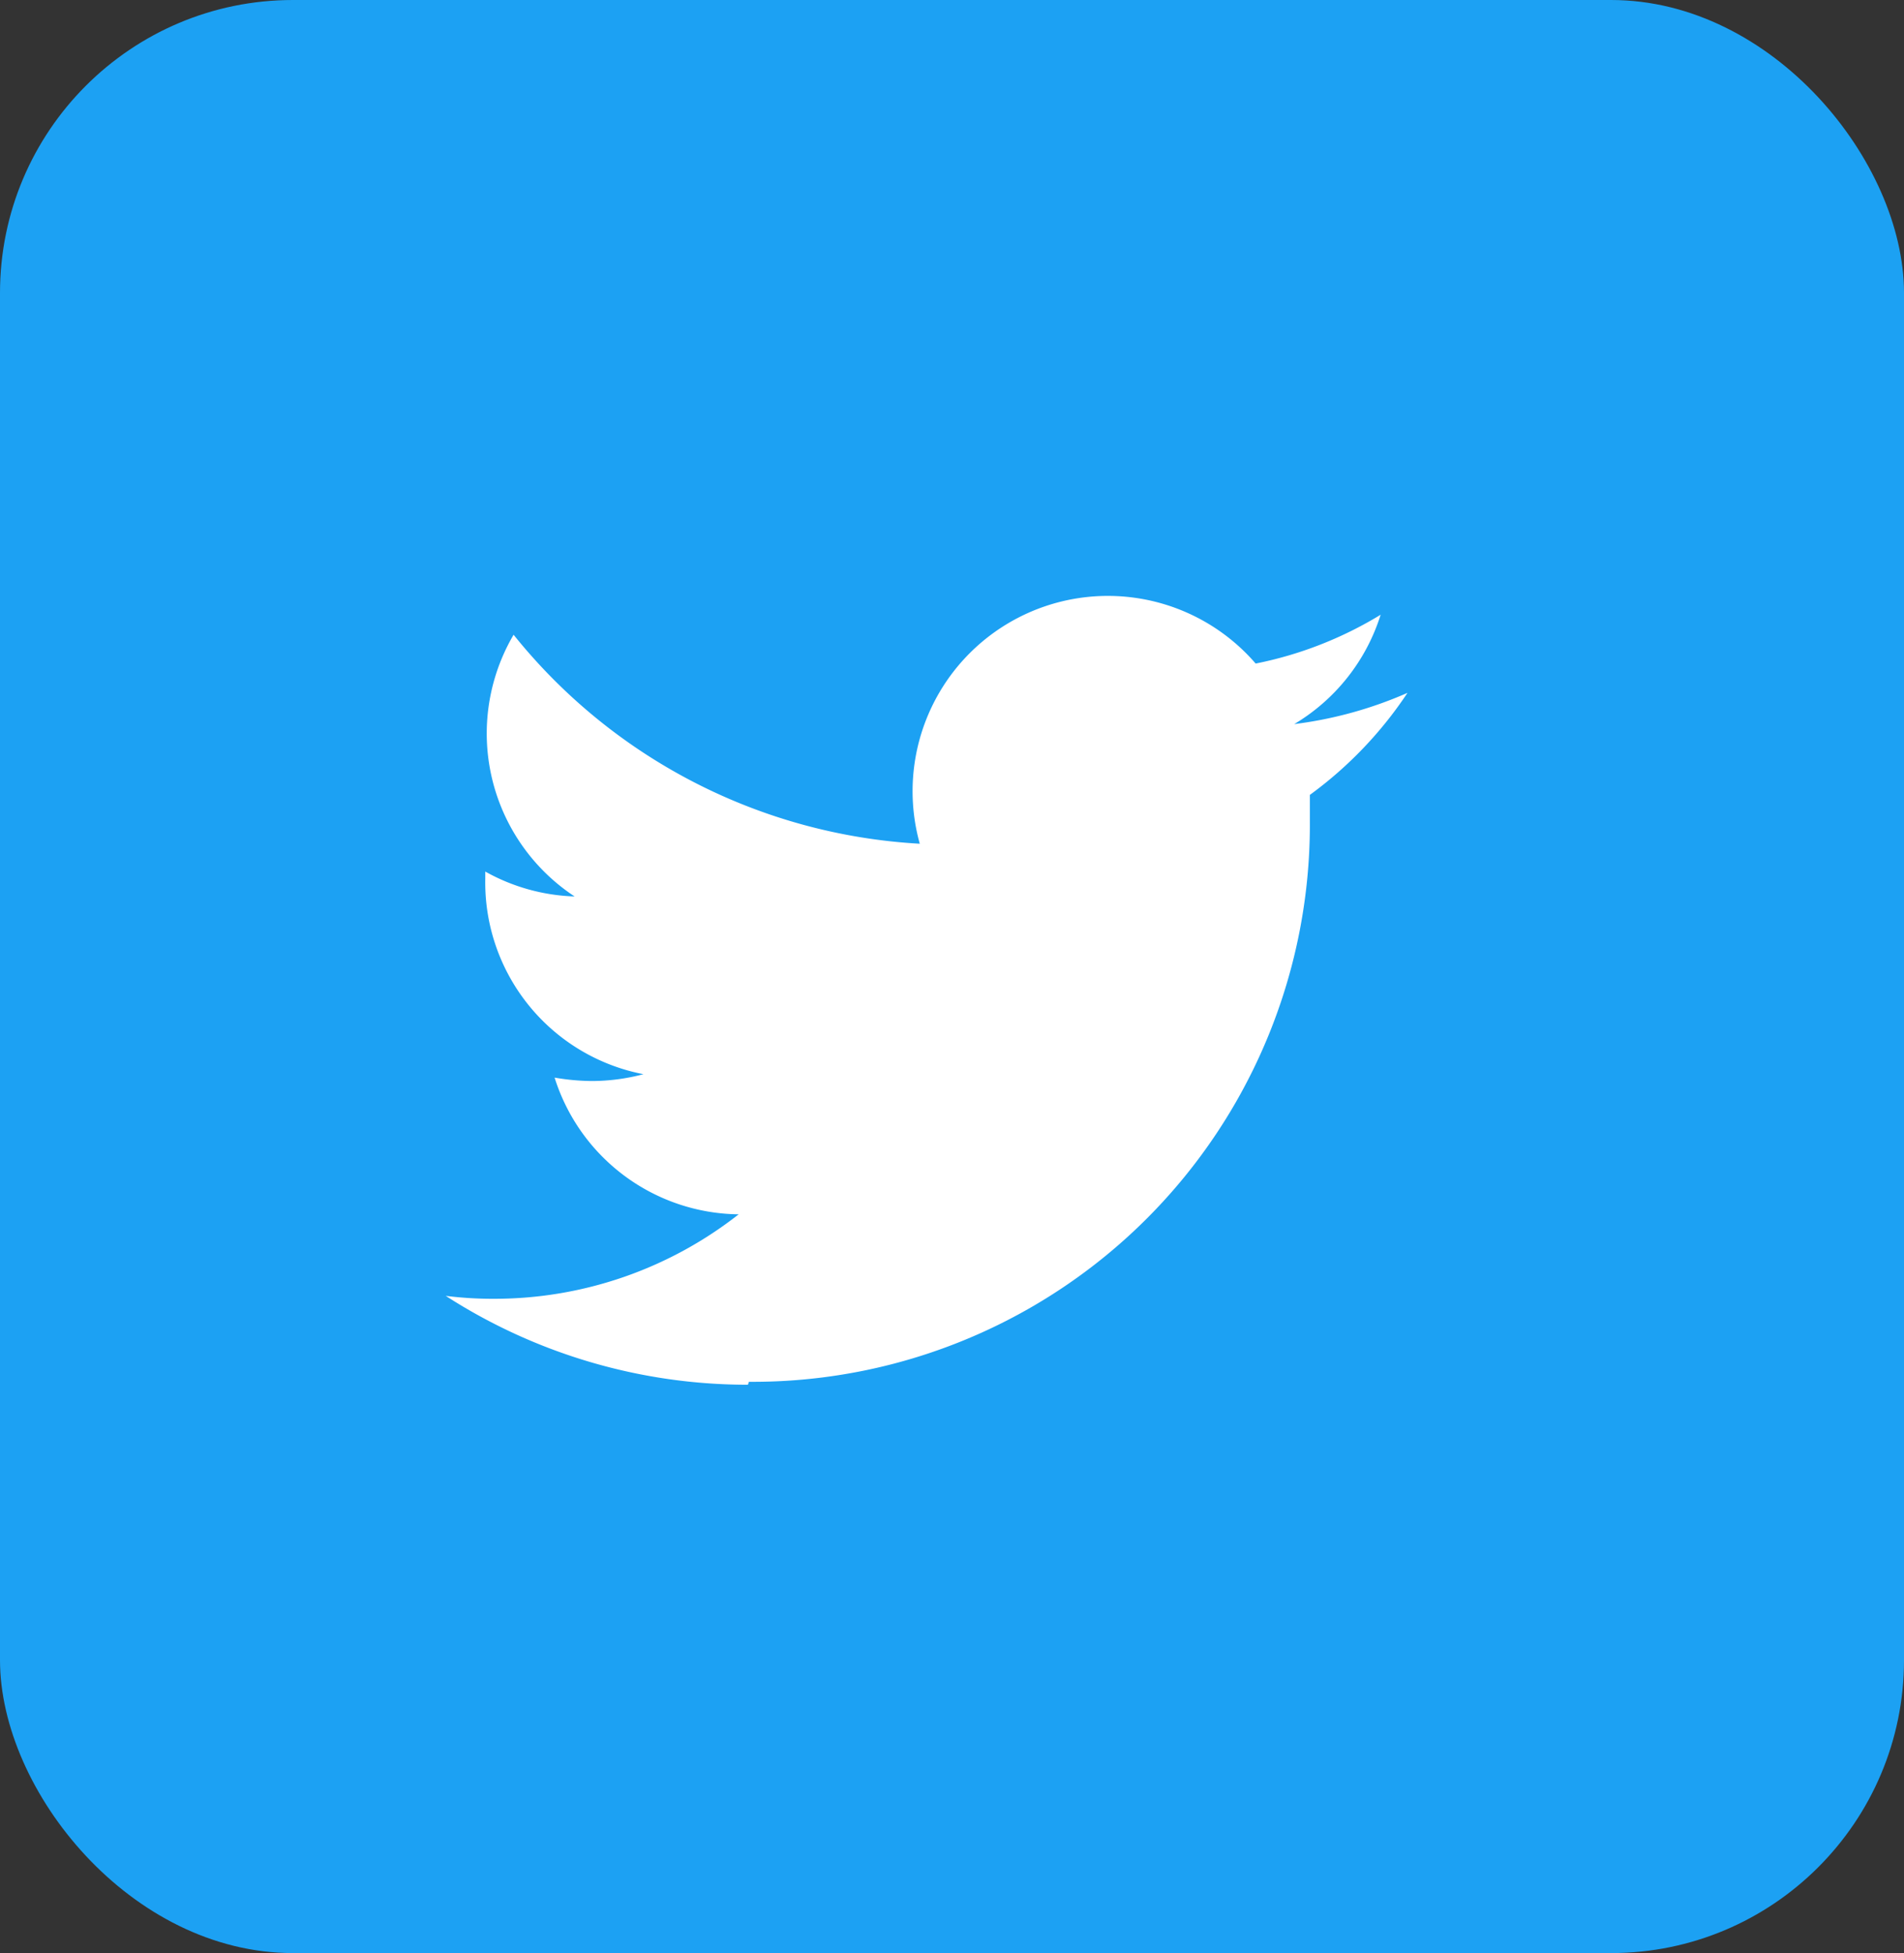
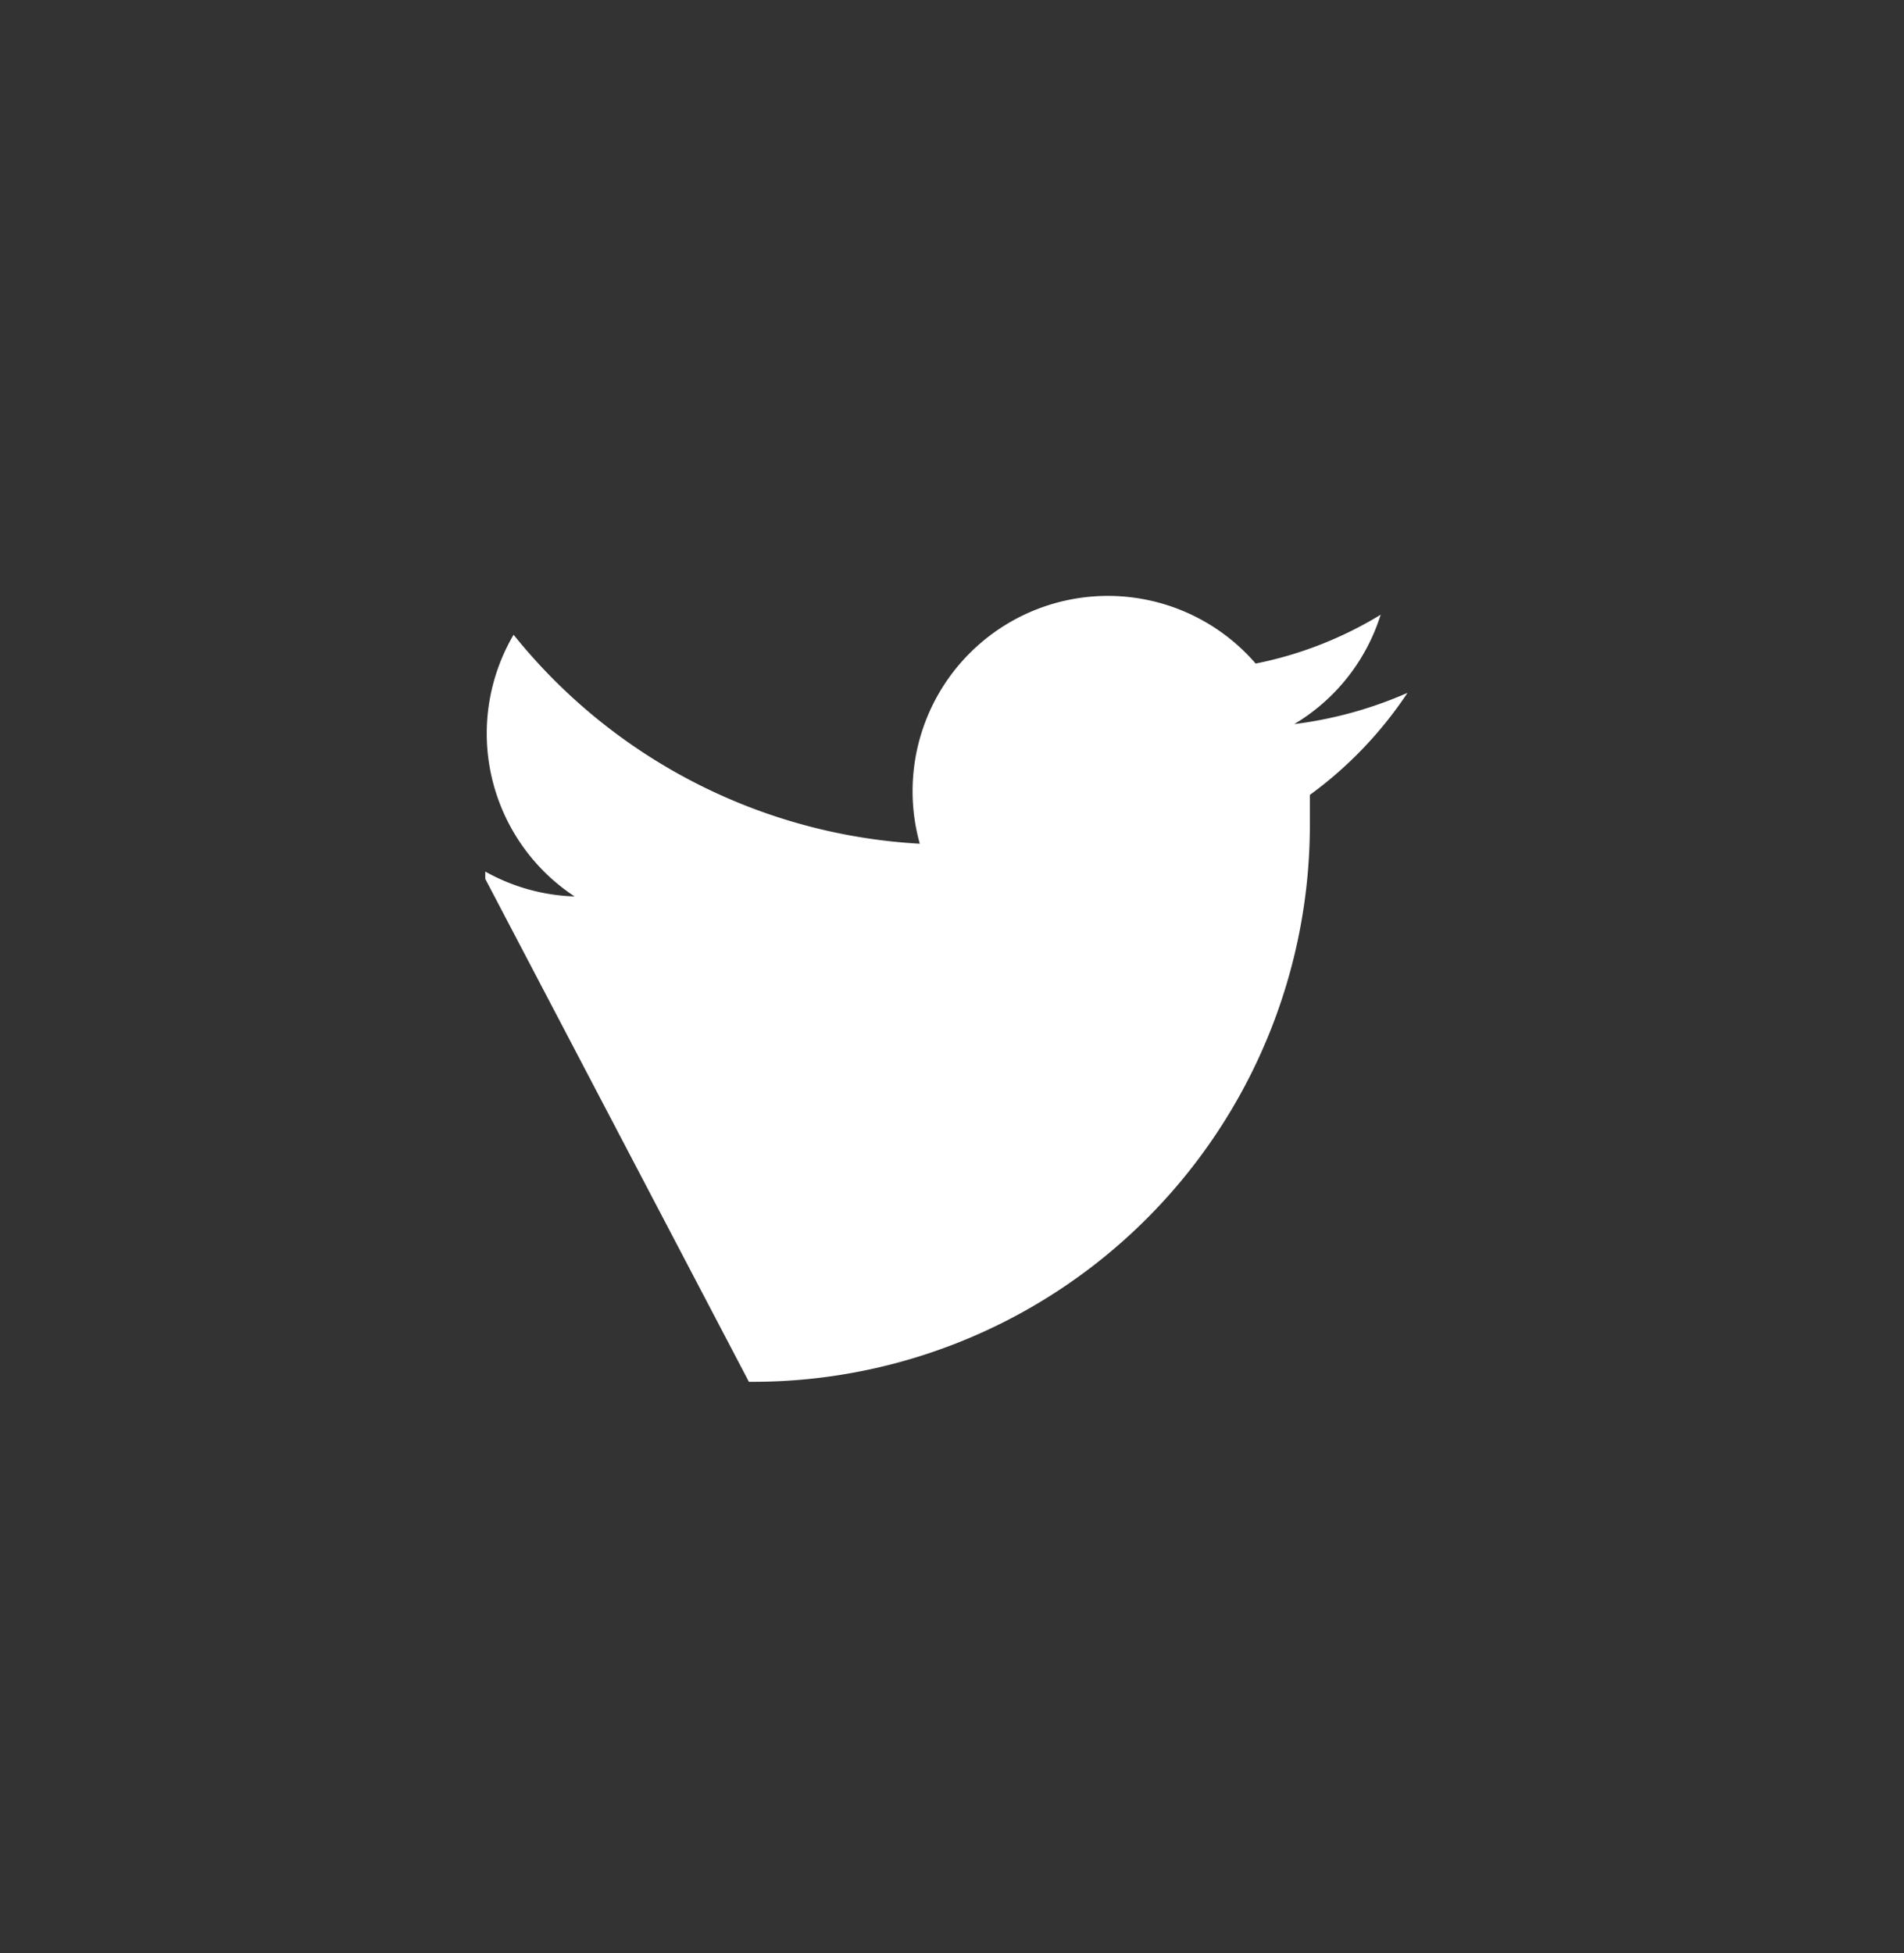
<svg xmlns="http://www.w3.org/2000/svg" width="39" height="40" viewBox="0 0 39 40">
  <rect x="0" y="0" width="39" height="40" fill="#333333" stroke="none" />
  <defs>
    <style>.cls-1{fill:#1ca1f3;}.cls-2{fill:#fff;}</style>
  </defs>
  <g id="レイヤー_2" data-name="レイヤー 2">
    <g id="フッター">
-       <rect class="cls-1" width="39" height="40" rx="6" />
      <g id="アートワーク_42" data-name="アートワーク 42">
        <g id="アートワーク_42-2" data-name="アートワーク 42">
-           <path class="cls-2" d="M15.34,28.3A11.41,11.41,0,0,0,26.83,16.81c0-.18,0-.35,0-.53a8.19,8.19,0,0,0,2-2.09,8.32,8.32,0,0,1-2.32.64,4,4,0,0,0,1.77-2.24,7.87,7.87,0,0,1-2.56,1,4,4,0,0,0-6.88,3.69A11.49,11.49,0,0,1,10.52,13a4,4,0,0,0-.55,2,4,4,0,0,0,1.8,3.36,4,4,0,0,1-1.83-.51V18a4,4,0,0,0,3.24,4,4.17,4.17,0,0,1-1.06.14,4.67,4.67,0,0,1-.76-.07,4,4,0,0,0,3.77,2.8,8.11,8.11,0,0,1-5,1.73,7.73,7.73,0,0,1-1-.06,11.41,11.41,0,0,0,6.19,1.82" />
+           <path class="cls-2" d="M15.34,28.3A11.41,11.41,0,0,0,26.83,16.81c0-.18,0-.35,0-.53a8.19,8.19,0,0,0,2-2.09,8.32,8.32,0,0,1-2.32.64,4,4,0,0,0,1.77-2.24,7.87,7.87,0,0,1-2.56,1,4,4,0,0,0-6.88,3.69A11.49,11.49,0,0,1,10.52,13a4,4,0,0,0-.55,2,4,4,0,0,0,1.8,3.36,4,4,0,0,1-1.83-.51V18" />
        </g>
      </g>
    </g>
  </g>
</svg>